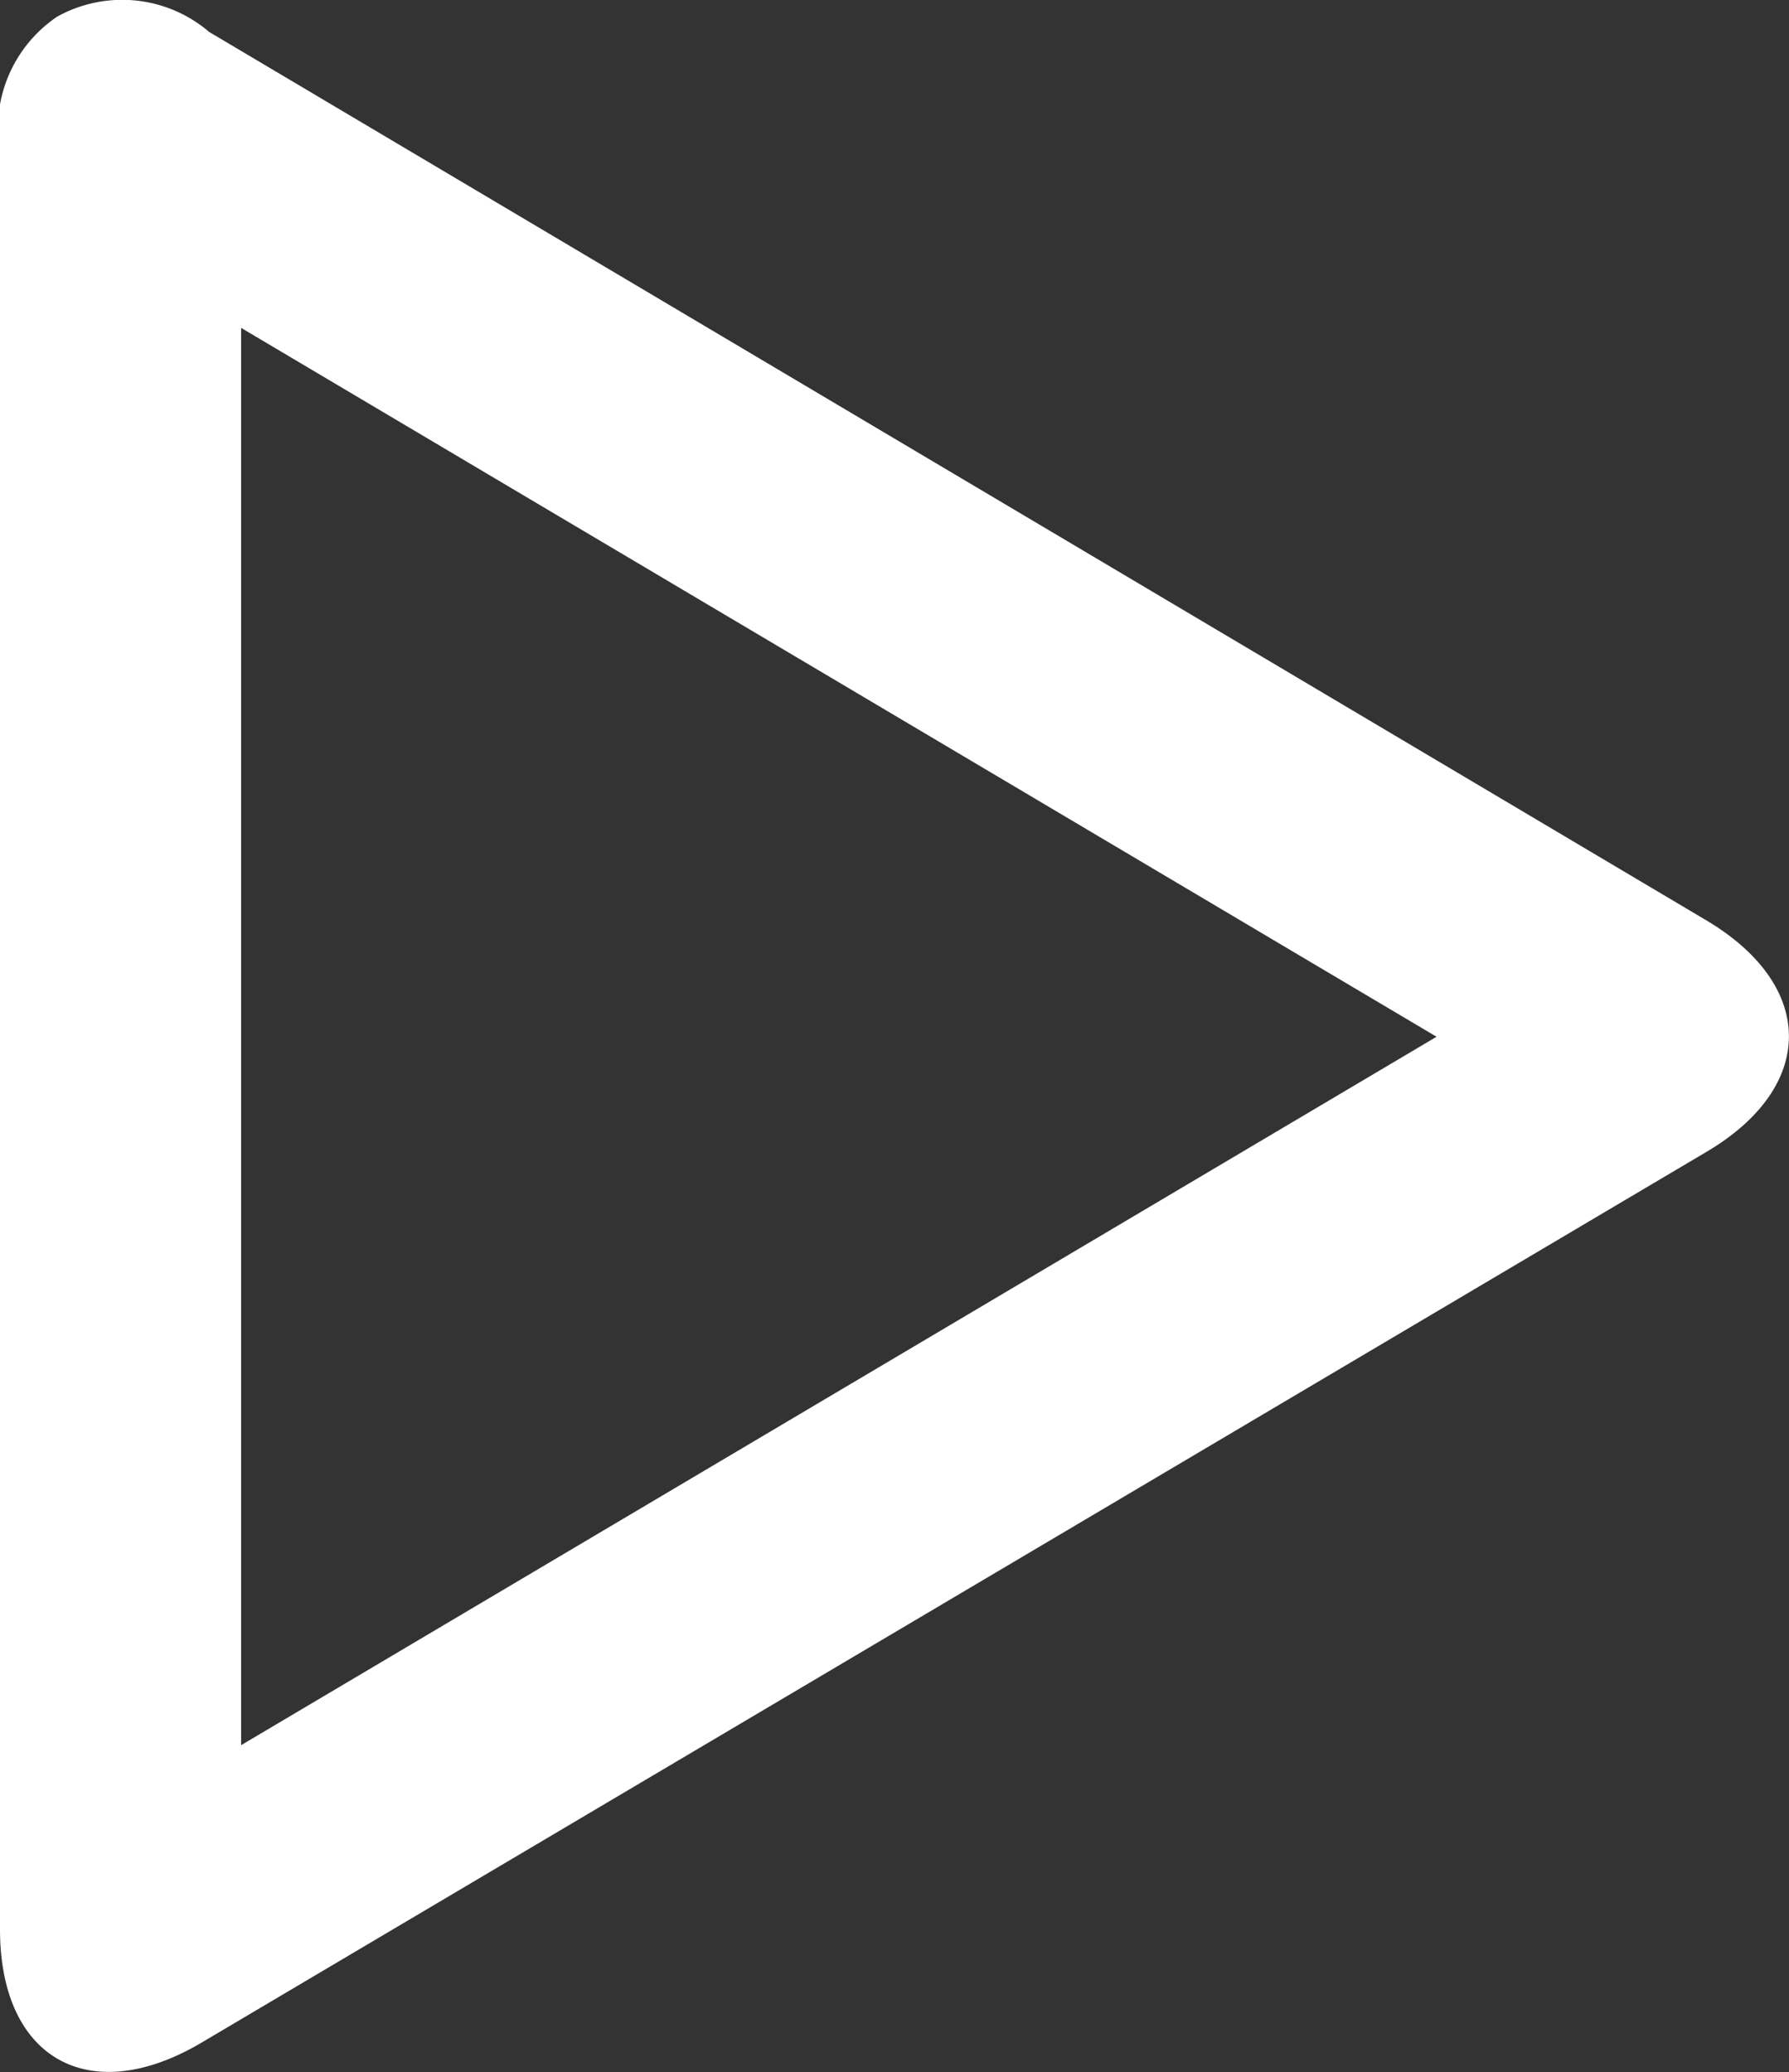
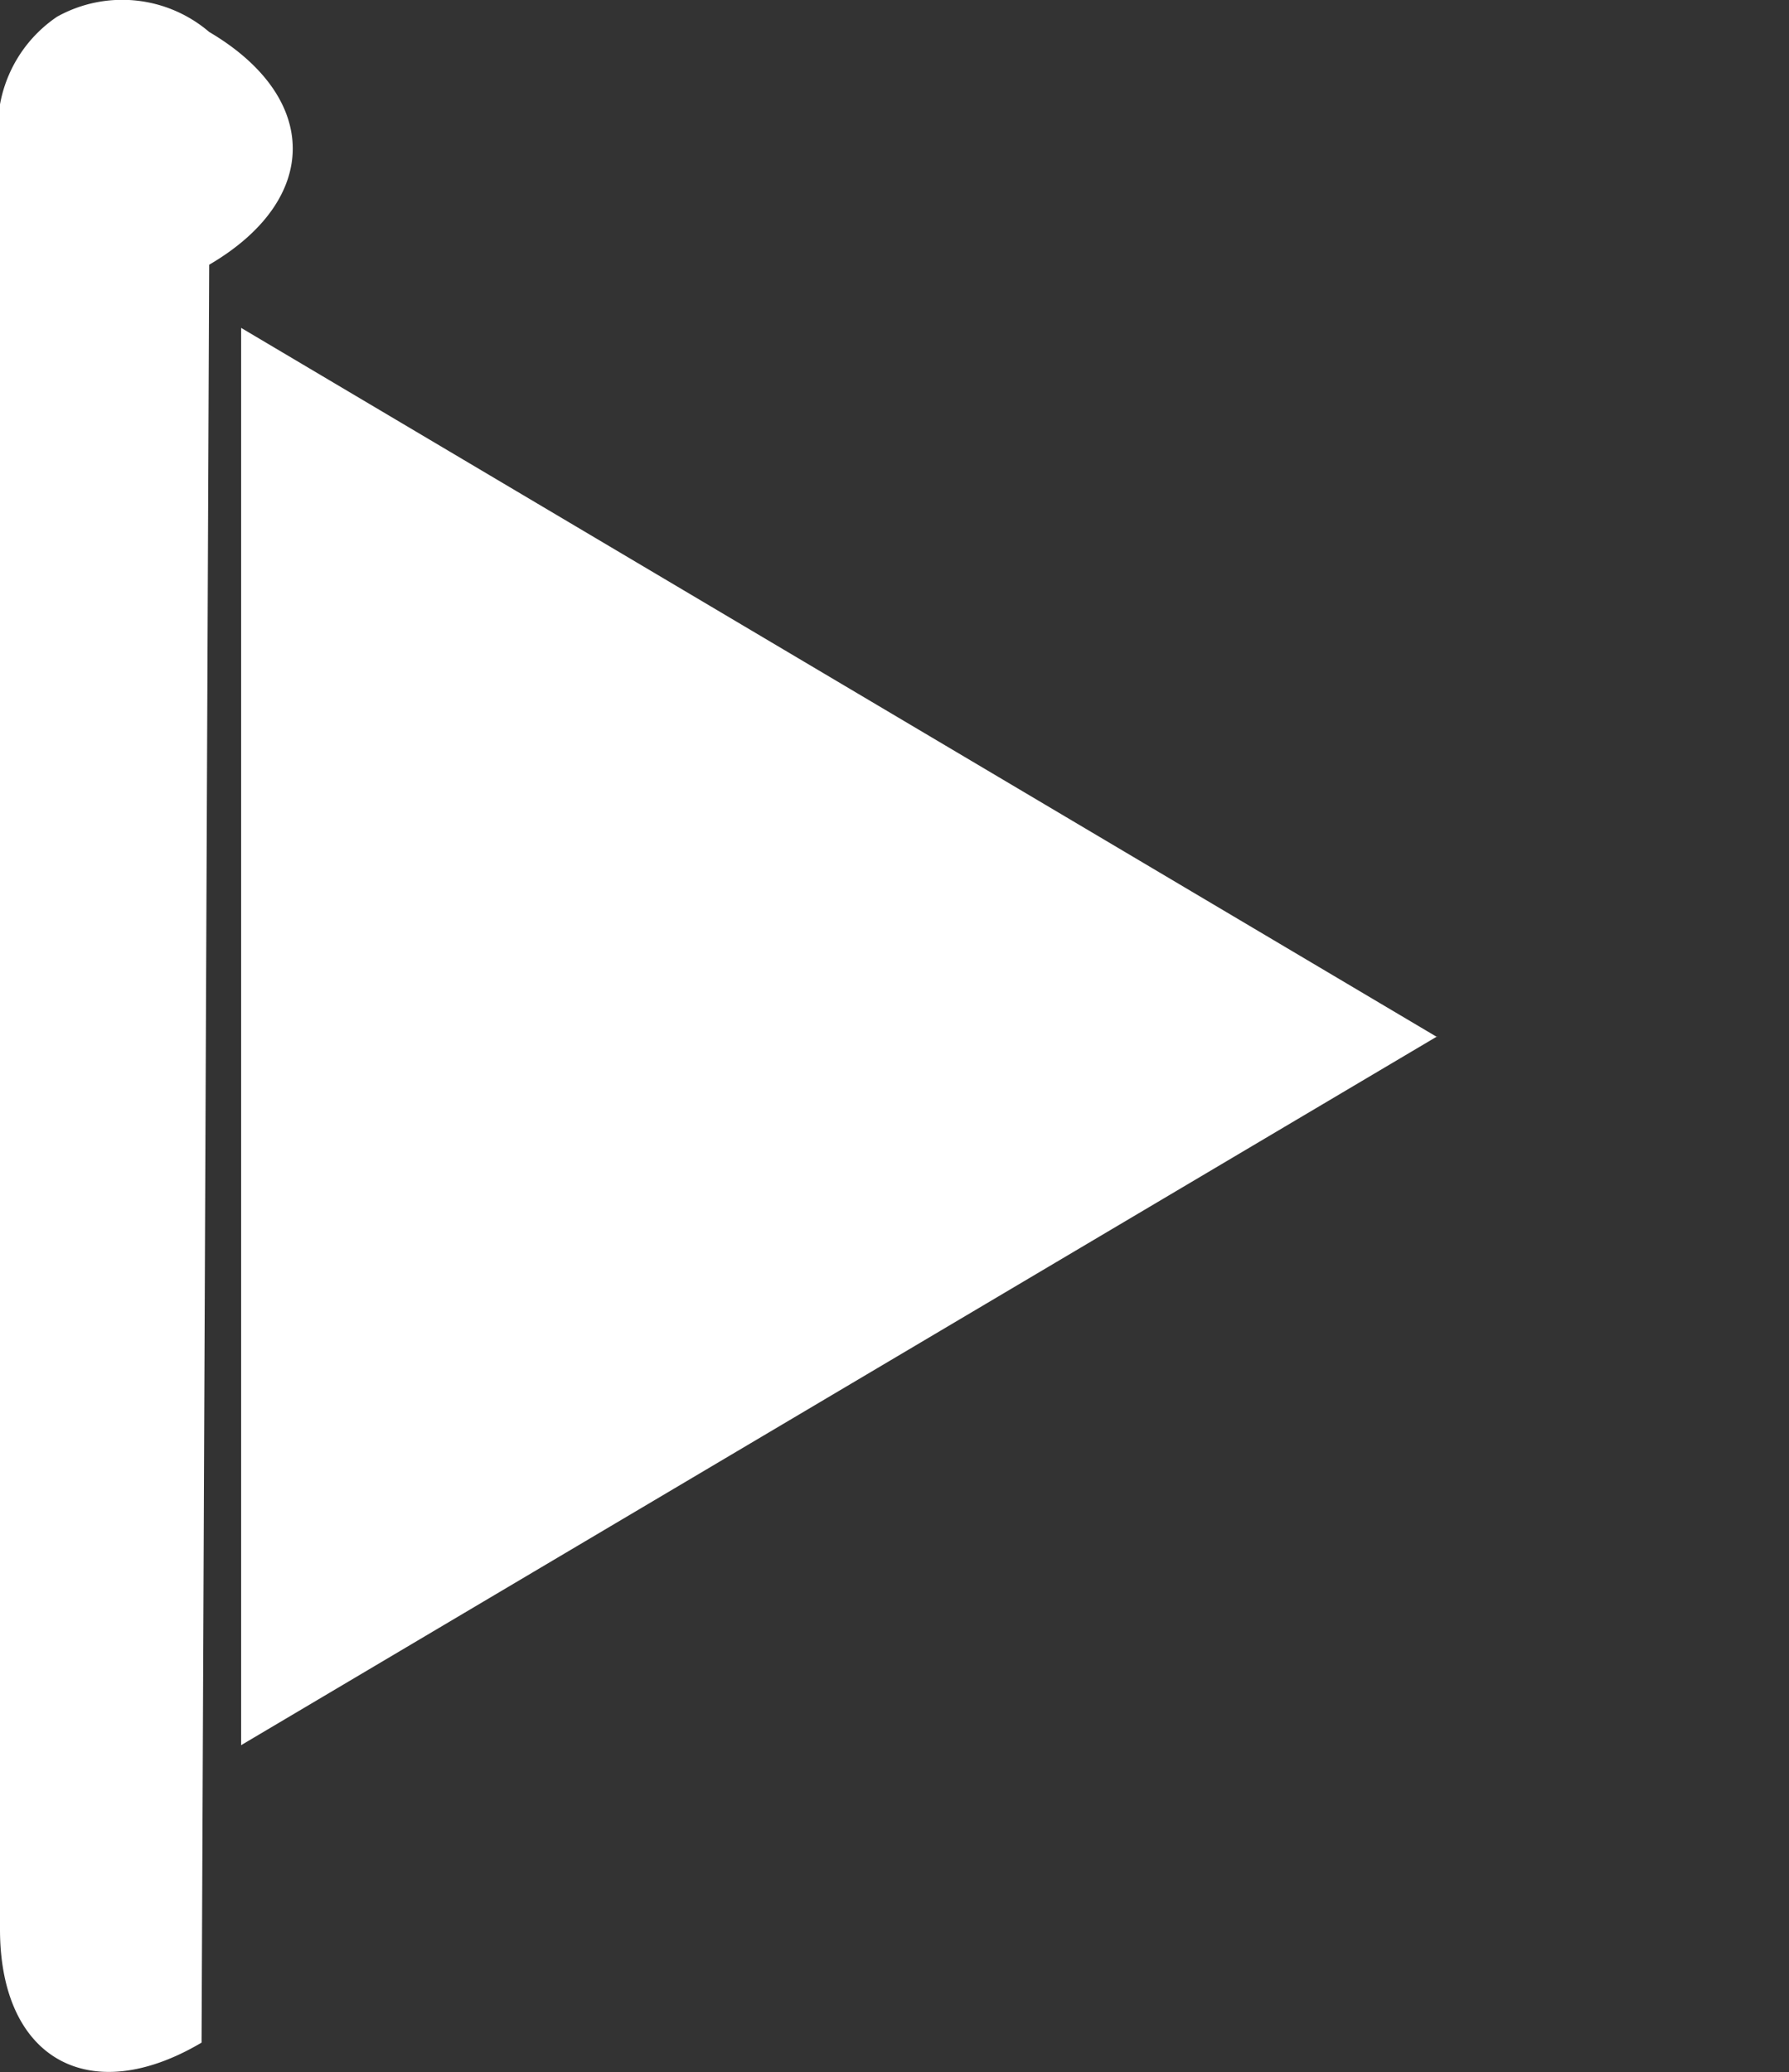
<svg xmlns="http://www.w3.org/2000/svg" viewBox="0 0 23.52 27.24">
  <rect x="0" y="0" width="23.52" height="27.24" fill="#333333" stroke="none" />
  <title>play-icon</title>
  <g id="62083070-25fb-4d98-936e-026fa7396f4c" data-name="Layer 2">
    <g id="7b7bb30f-5e60-4565-8d1b-964ab9d28949" data-name="Layer 1">
-       <path d="M0,13.63Q0,7.81,0,2A1.77,1.77,0,0,1,.75.22a1.76,1.76,0,0,1,2,.2L22.42,12.09c1.46.86,1.47,2.2,0,3.06L2.65,26.85C1.18,27.72,0,27.07,0,25.36c0-3.91,0-7.82,0-11.73m18.89,0L3.17,4.31V22.94L18.9,13.62" style="fill:#fff" />
+       <path d="M0,13.63Q0,7.81,0,2A1.77,1.77,0,0,1,.75.22a1.76,1.76,0,0,1,2,.2c1.46.86,1.47,2.2,0,3.06L2.65,26.85C1.18,27.72,0,27.07,0,25.36c0-3.91,0-7.82,0-11.73m18.89,0L3.17,4.31V22.94L18.9,13.62" style="fill:#fff" />
    </g>
  </g>
</svg>